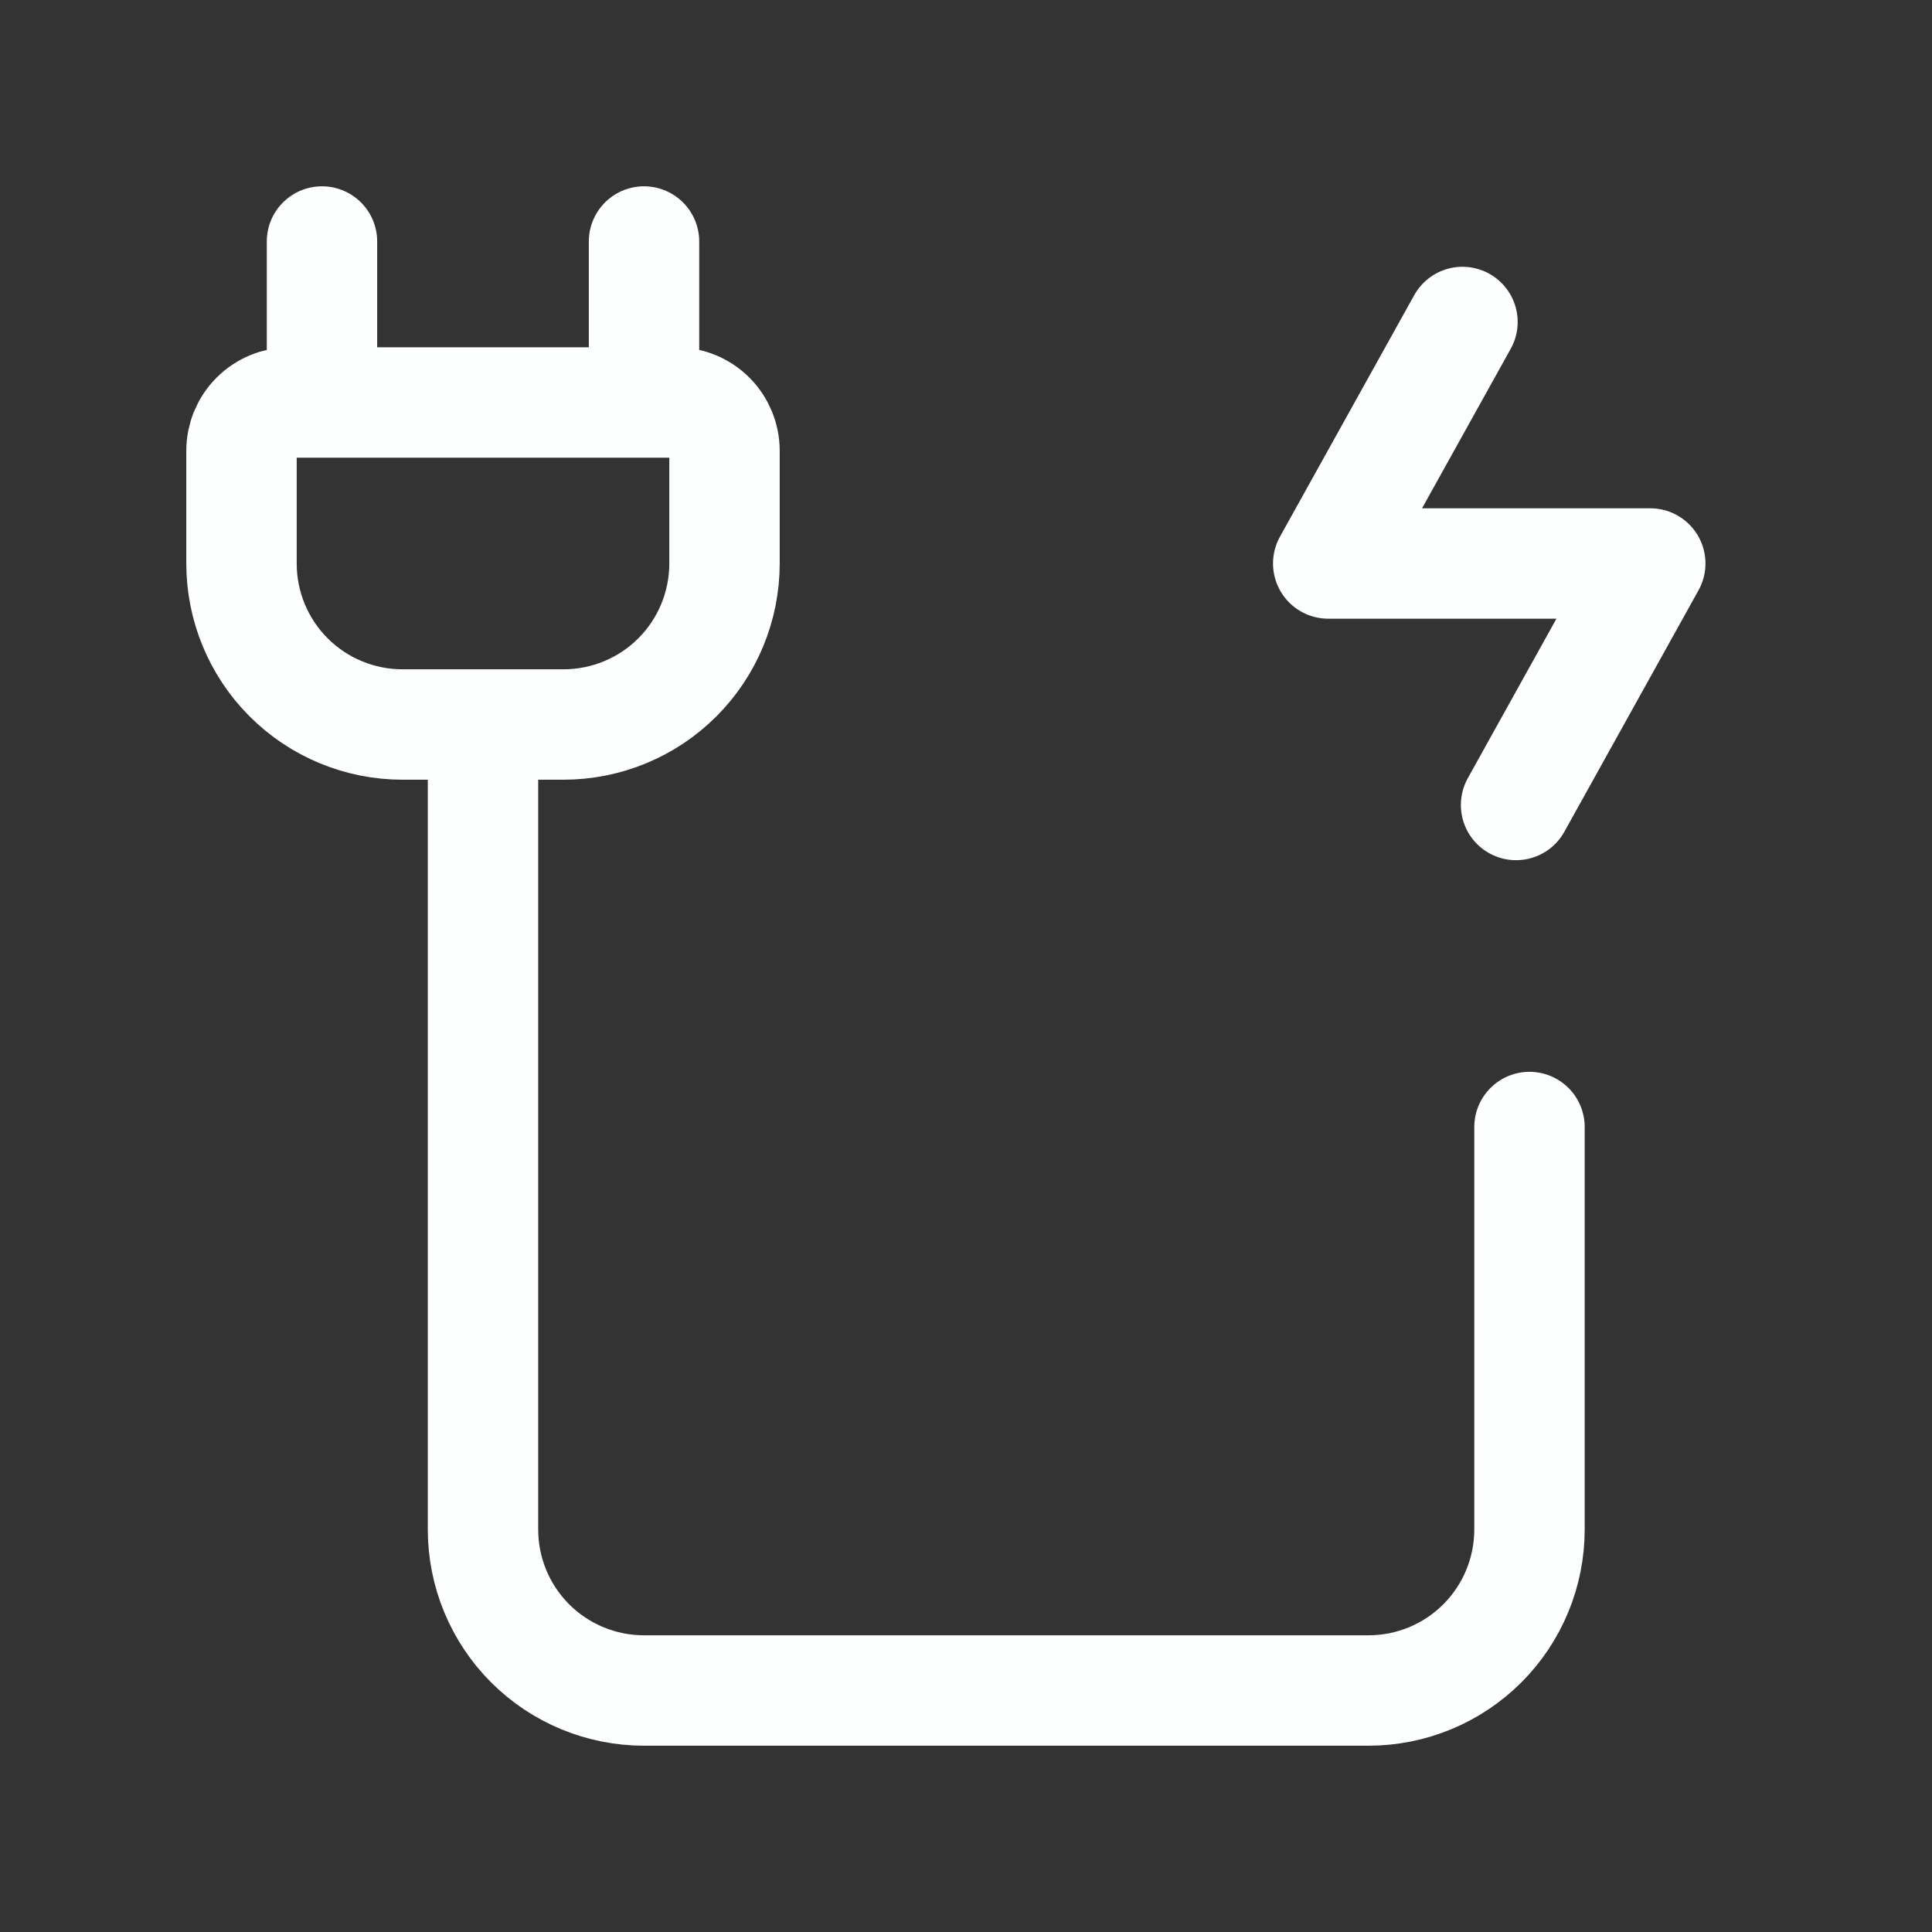
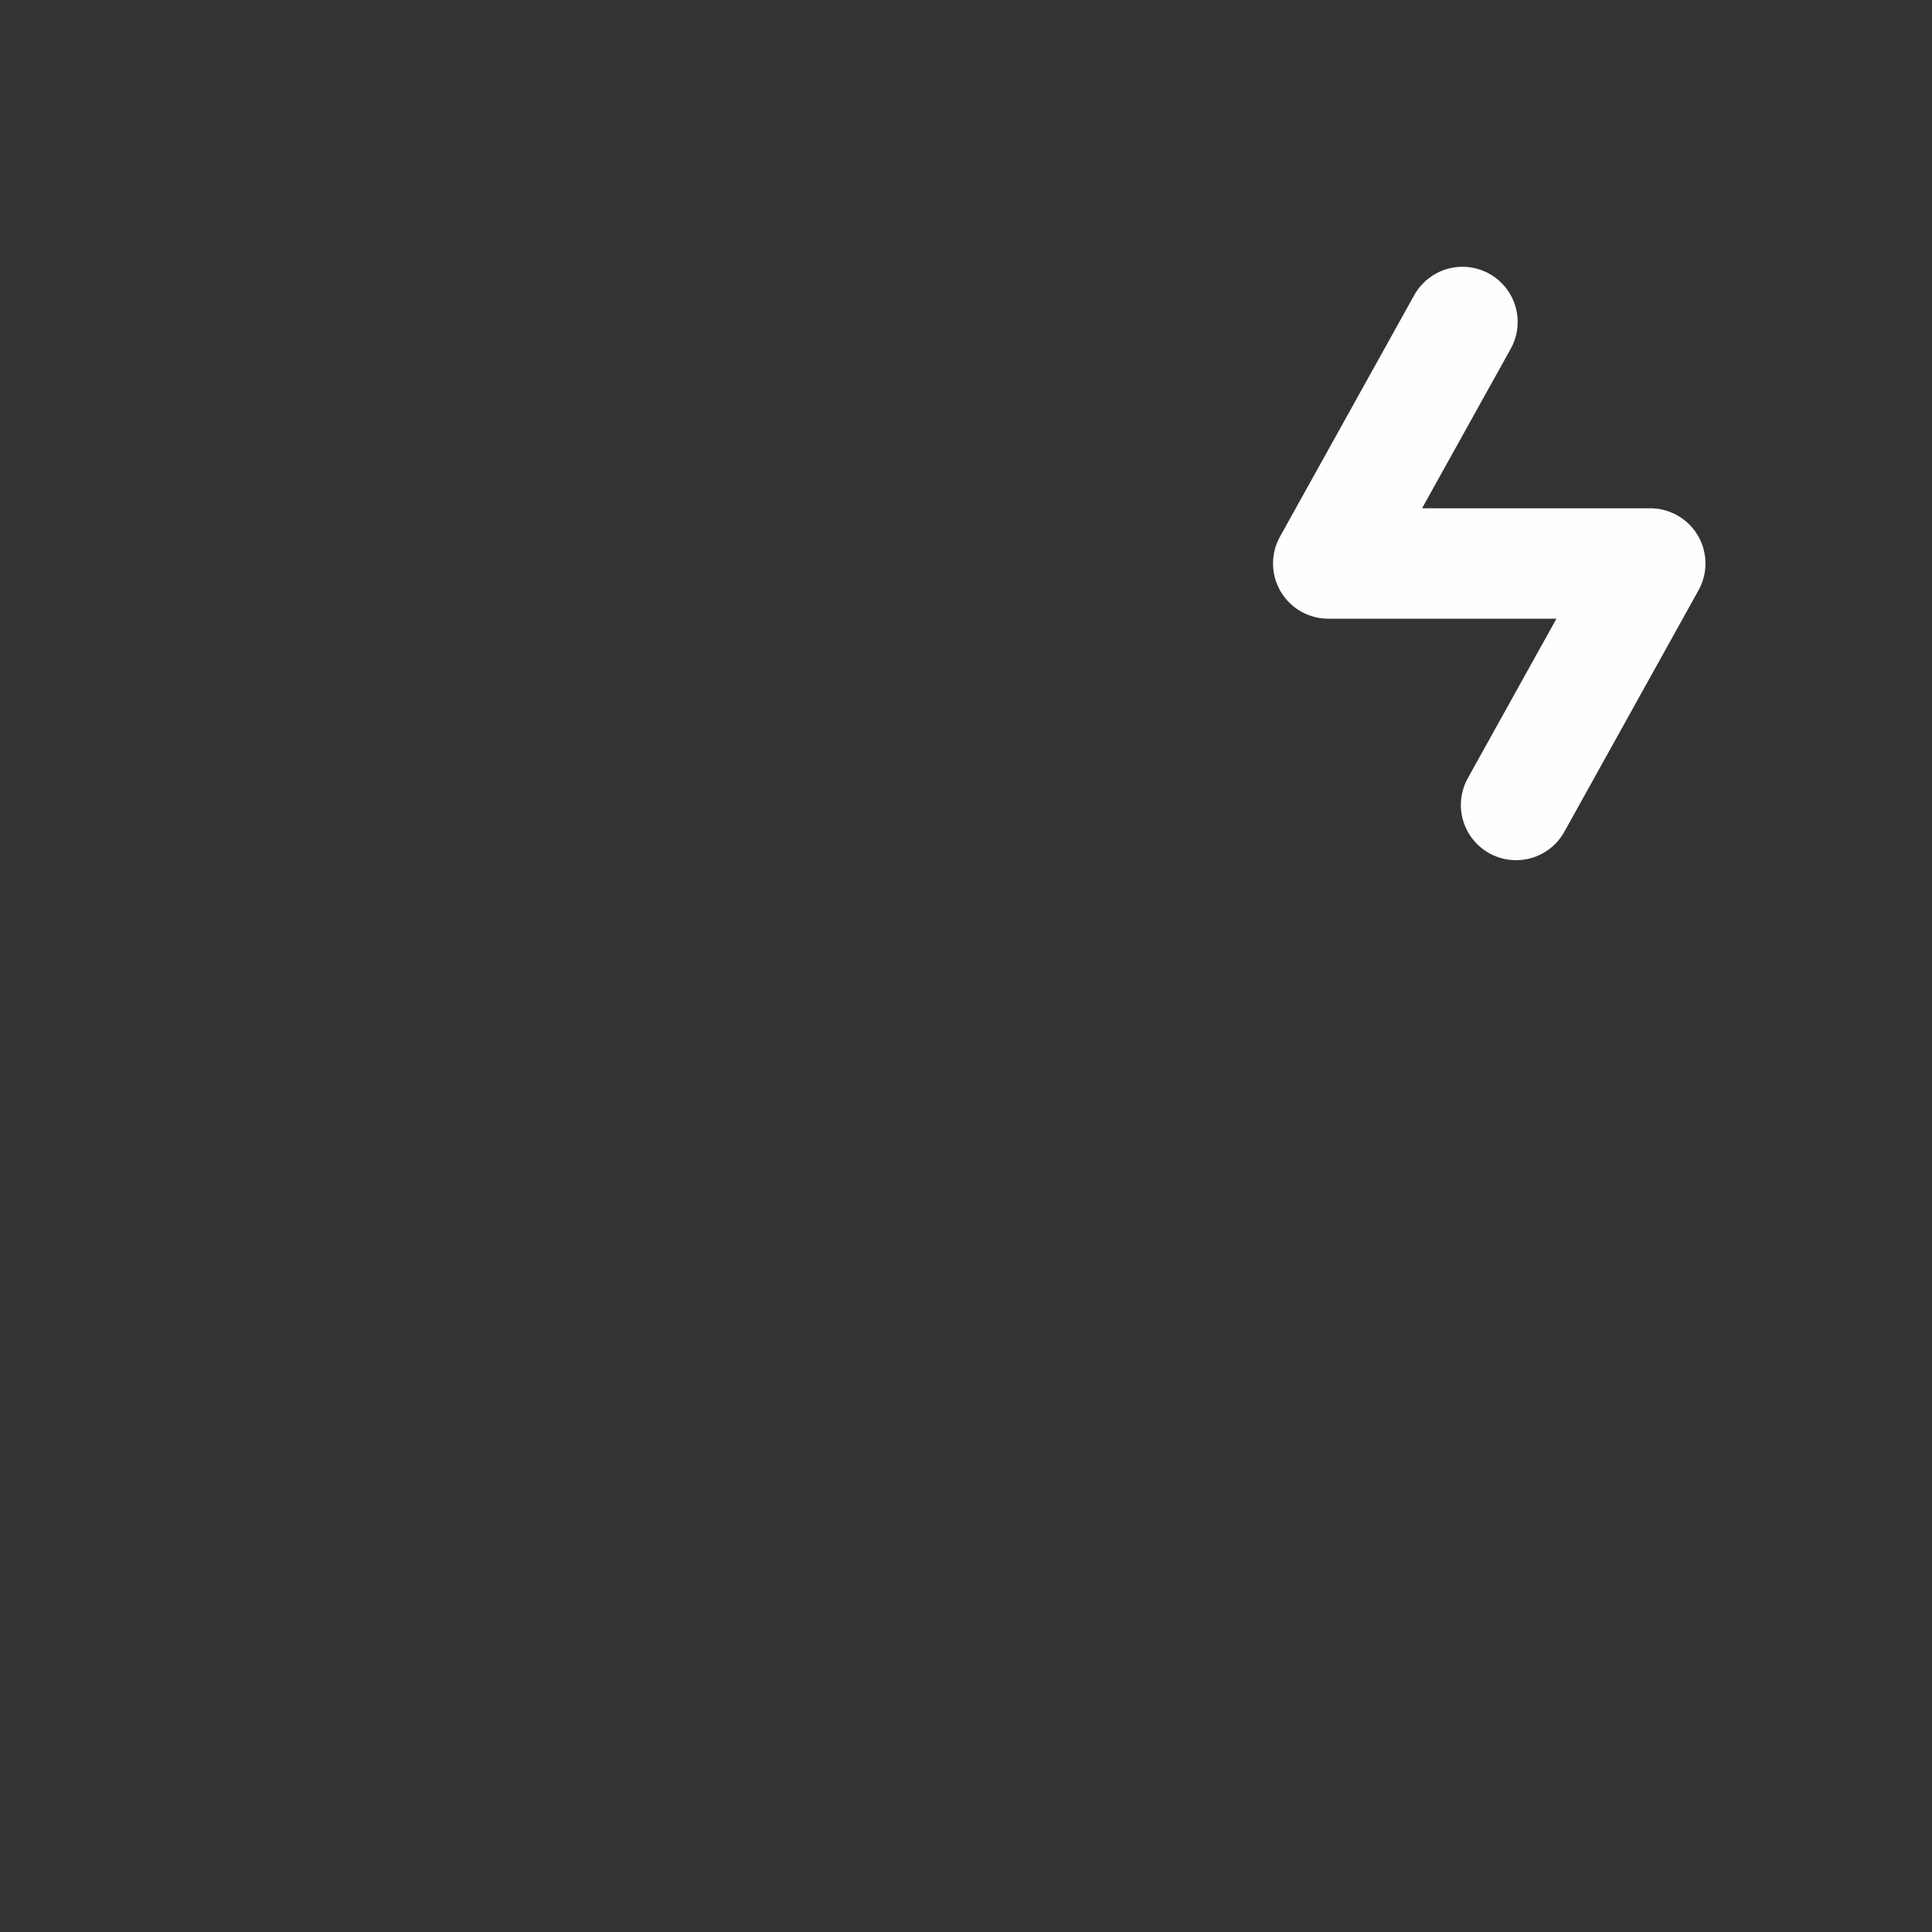
<svg xmlns="http://www.w3.org/2000/svg" width="35" height="35" viewBox="0 0 35 35" fill="none">
  <rect x="0" y="0" width="35" height="35" fill="#333333" stroke="none" />
-   <path d="M8.75 13.125V27.708C8.75 28.482 9.057 29.224 9.604 29.771C10.151 30.318 10.893 30.625 11.667 30.625H24.792C25.565 30.625 26.307 30.318 26.854 29.771C27.401 29.224 27.708 28.482 27.708 27.708V20.417M5.833 7.292V4.375M11.667 7.292V4.375M13.125 8.167V10.208C13.125 10.982 12.818 11.724 12.271 12.271C11.724 12.818 10.982 13.125 10.208 13.125H7.292C6.518 13.125 5.776 12.818 5.229 12.271C4.682 11.724 4.375 10.982 4.375 10.208V8.167C4.375 7.935 4.467 7.712 4.631 7.548C4.795 7.384 5.018 7.292 5.25 7.292H12.25C12.482 7.292 12.705 7.384 12.869 7.548C13.033 7.712 13.125 7.935 13.125 8.167Z" stroke="#FDFFFE" stroke-width="2" stroke-linecap="round" />
  <path d="M26.494 5.833L24.062 10.208H29.896L27.465 14.583" stroke="#FDFFFE" stroke-width="2" stroke-linecap="round" stroke-linejoin="round" />
</svg>